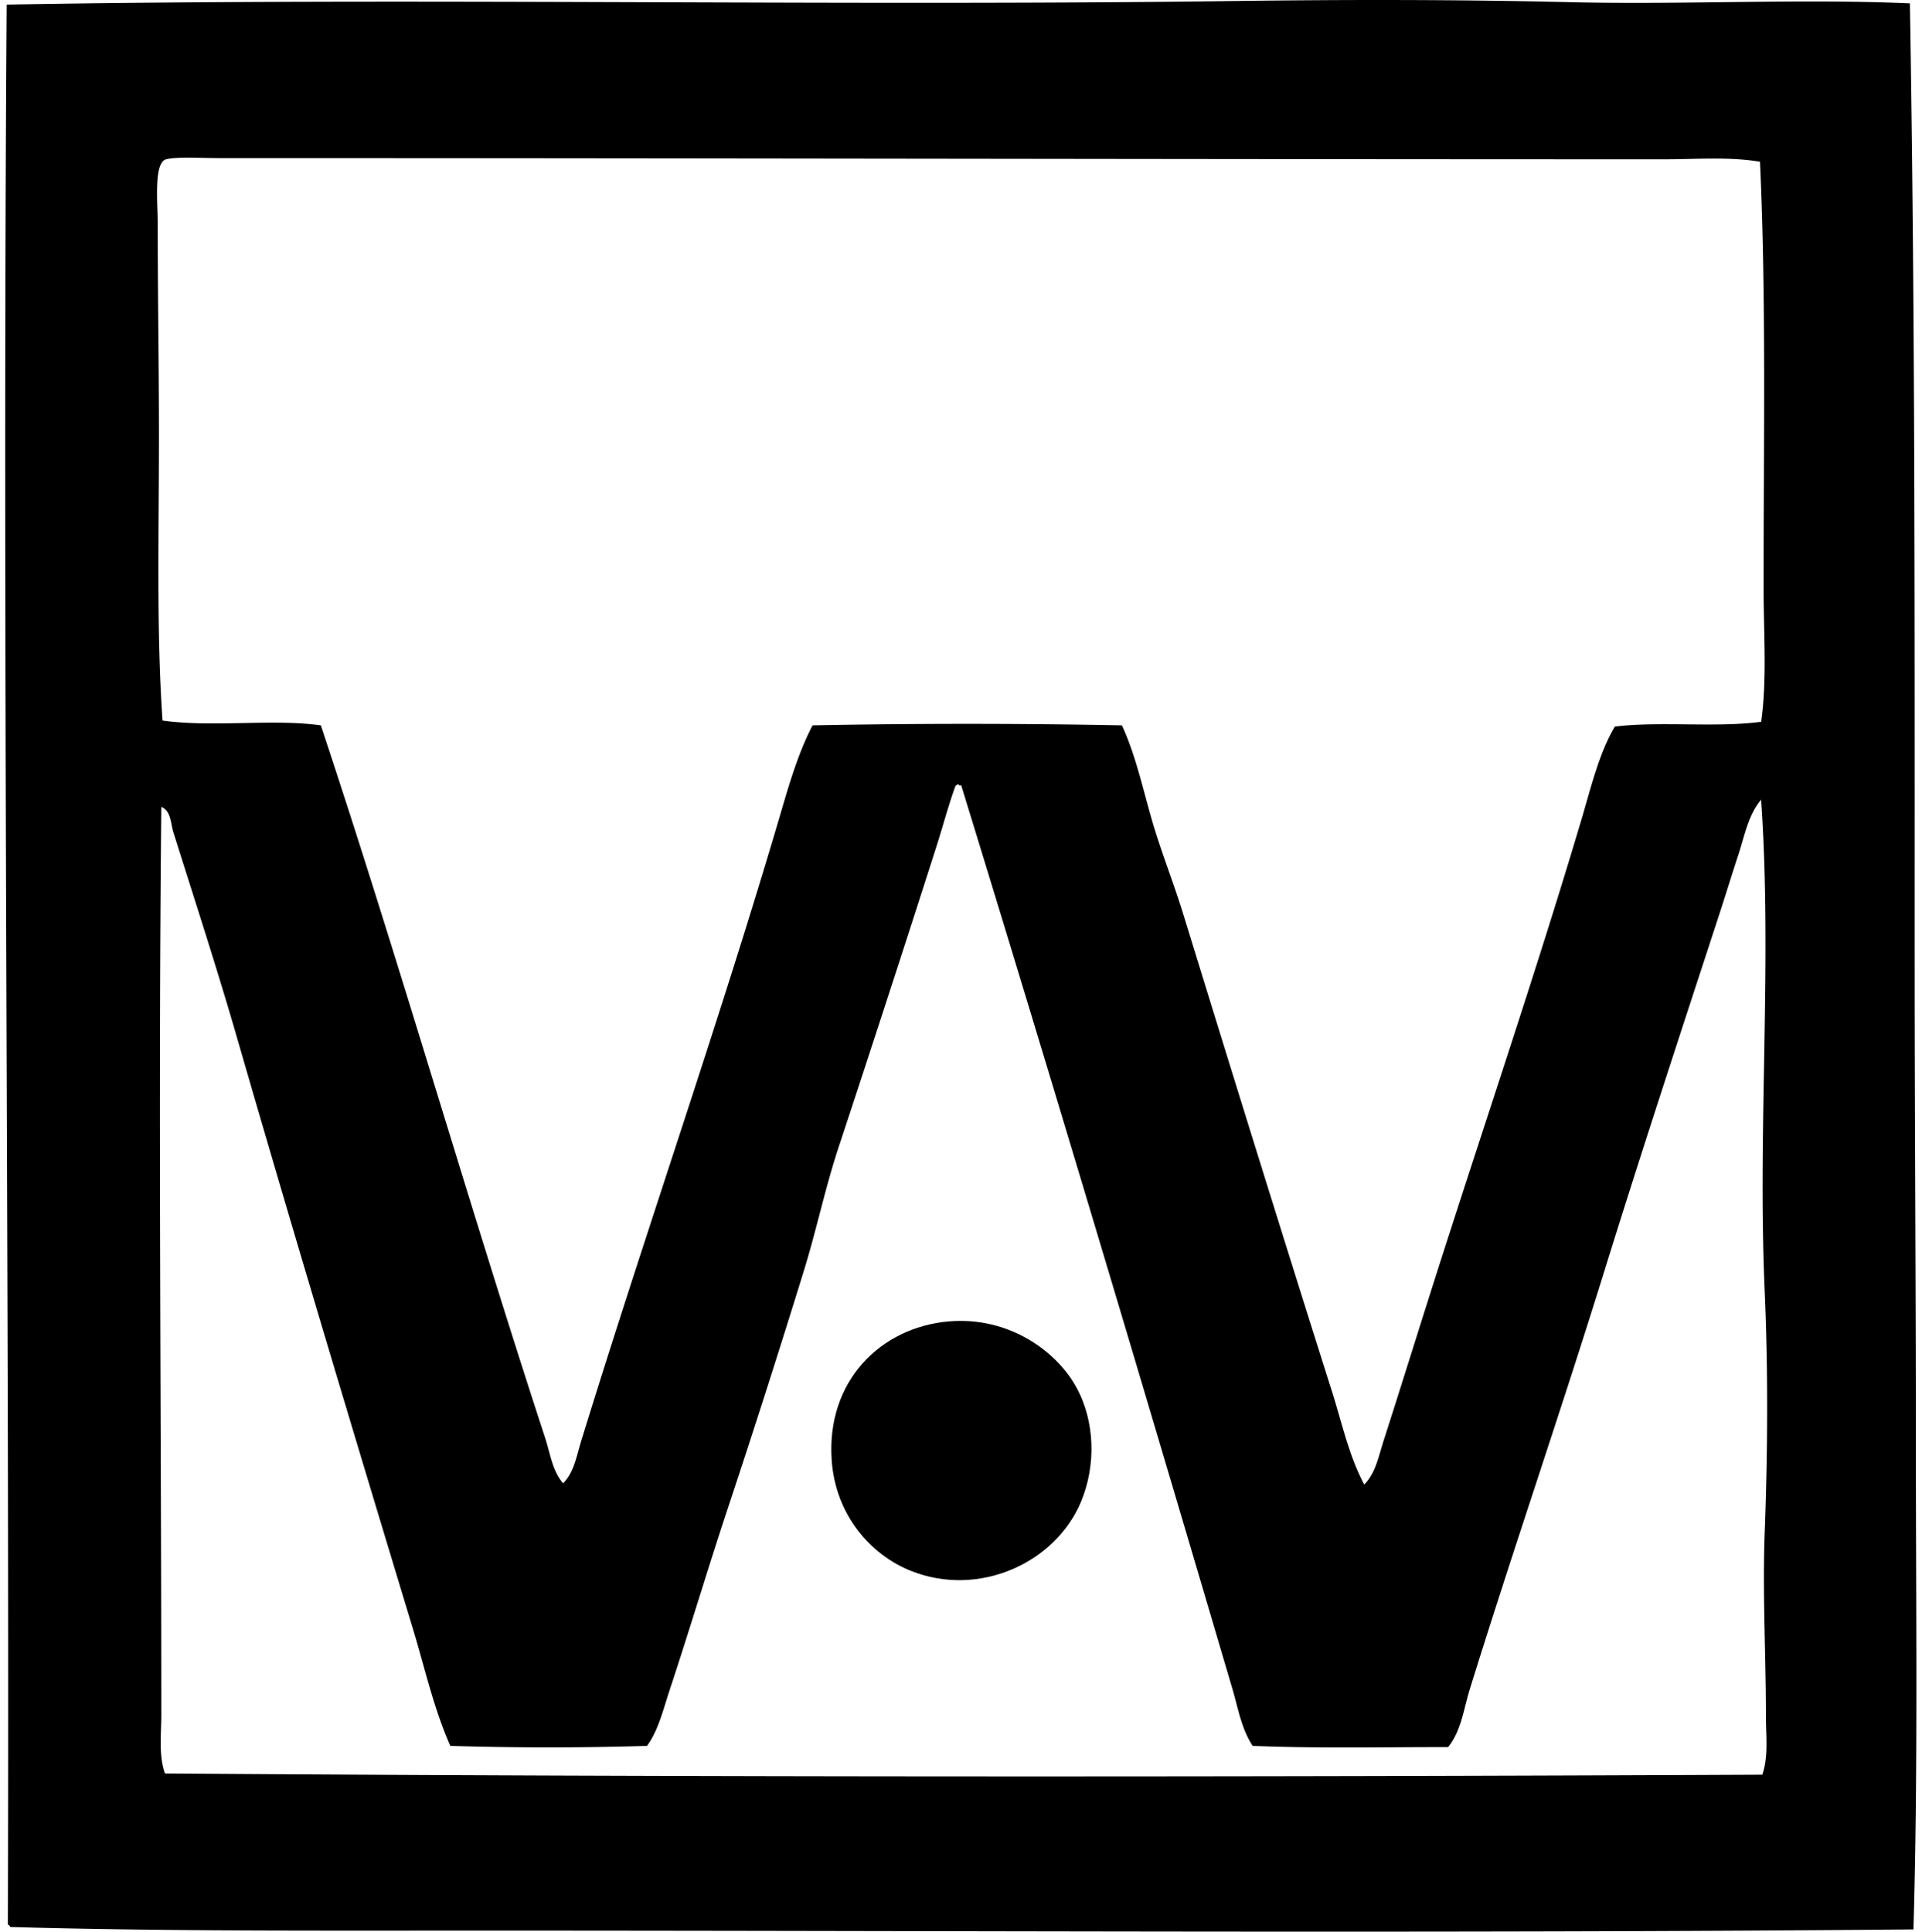
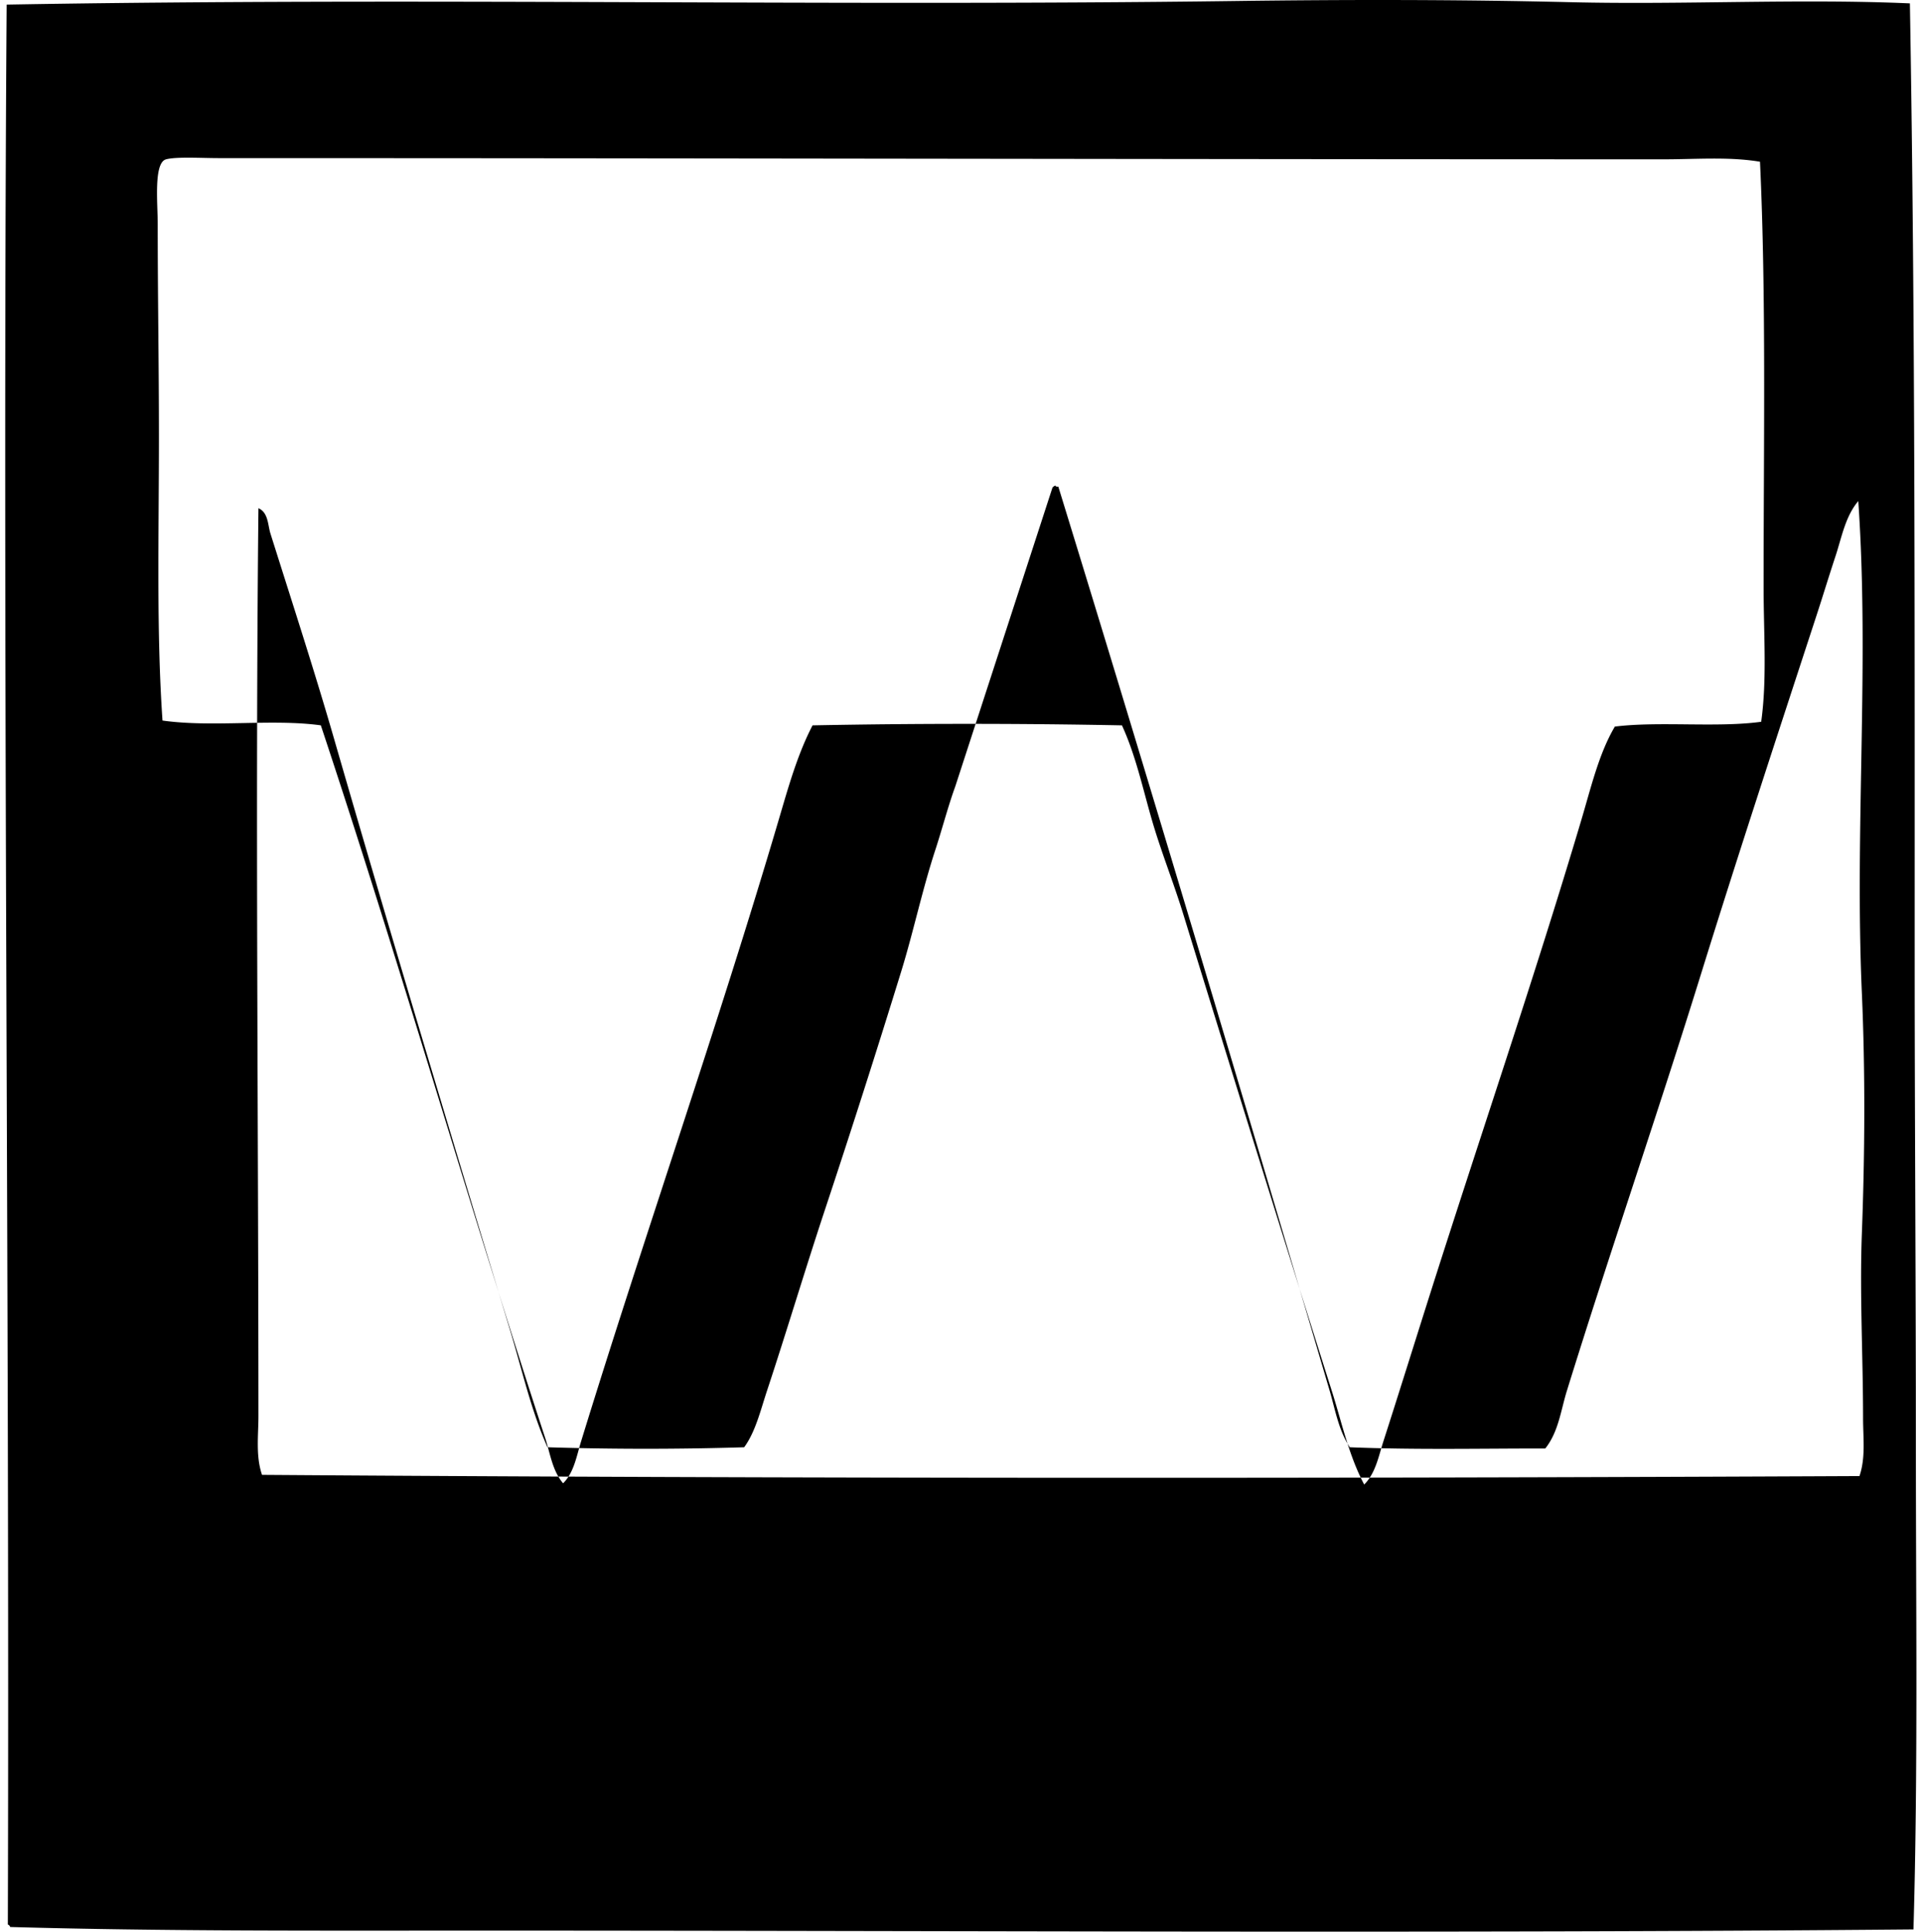
<svg xmlns="http://www.w3.org/2000/svg" width="199" height="200" fill="none" viewBox="0 0 199 200">
-   <path fill="#000" fill-rule="evenodd" d="M197.747.35c.57 33.25.489 67.024.496 99.835.003 16.342.126 32.991.124 49.667 0 16.688.227 33.469-.25 49.916-48.684.436-98.921.121-148.756.123-16.32.002-32.468.076-48.3-.373-.056-.111-.11-.222-.249-.249C1.012 132.433.227 66.971.69.476 43.059-.269 85.7.666 127.963.103c11.249-.15 22.917-.158 34.644.124 11.76.281 23.636-.385 35.141.123Zm-25.456 16.143c-50.921 0-99.734-.124-149.625-.124-1.822 0-4.354-.163-5.464.124-1.316.34-.872 4.558-.872 6.705 0 7.653.126 14.531.126 21.977 0 10.187-.269 20.25.37 29.43 5.18.733 11.375-.198 16.392.496 8.066 24.24 15.306 49.593 23.221 73.758.523 1.6.738 3.394 1.863 4.719 1.136-1.118 1.407-2.868 1.864-4.346 6.621-21.515 14.17-43.013 20.488-64.445.965-3.27 1.906-6.663 3.475-9.684a825.21 825.21 0 0 1 32.036 0c1.434 3.125 2.15 6.52 3.105 9.81.95 3.275 2.223 6.422 3.228 9.687 5.047 16.402 10.252 33.186 15.397 49.42 1.039 3.272 1.747 6.663 3.352 9.686 1.182-1.184 1.493-2.941 1.986-4.471 1.604-4.988 3.137-9.912 4.719-14.902 5.215-16.441 10.881-32.988 15.772-49.42 1.02-3.428 1.832-6.912 3.475-9.684 4.645-.57 10.56.13 15.151-.496.617-4.422.249-9.176.249-14.033 0-14.602.276-30.13-.373-43.956-3.24-.538-6.582-.251-9.935-.251Zm-73.386 64.94c-.706 1.935-1.296 4.181-1.987 6.333a3423.231 3423.231 0 0 1-10.057 30.918c-1.412 4.265-2.322 8.638-3.6 12.789a1221.67 1221.67 0 0 1-7.95 24.835c-2.07 6.261-3.941 12.524-5.96 18.625-.666 2.014-1.19 4.24-2.36 5.834a333.93 333.93 0 0 1-20.362 0c-1.708-3.838-2.618-7.976-3.85-12.043-6.162-20.326-12.386-41.032-18.255-61.34-2.053-7.108-4.43-14.398-6.582-21.234-.269-.862-.22-2.184-1.241-2.609-.326 31.269-.003 63.433 0 93.998 0 1.999-.294 4.139.372 6.083 54.573.388 110.097.381 165.395.126.652-1.905.373-3.975.373-5.96 0-6.49-.36-12.793-.126-19.124.313-8.294.36-16.759 0-24.958-.748-17.068.792-34.116-.37-50.908-1.35 1.594-1.725 3.796-2.36 5.711-.686 2.073-1.315 4.156-1.989 6.21-4.035 12.344-8.087 24.651-11.92 37.001-4.486 14.472-9.476 28.926-13.906 43.213-.622 2.006-.864 4.25-2.234 5.96-6.853-.003-13.445.148-20.239-.126-1.175-1.789-1.513-3.931-2.113-5.96-9.193-31.189-18.581-62.678-28.063-93.5h-.249c.045-.249-.353.028-.368.126Z" clip-rule="evenodd" />
-   <path fill="#000" fill-rule="evenodd" d="M98.285 136.814c6.192-.509 11.116 3.085 13.162 6.831 1.944 3.559 2.031 8.082.496 11.797-2.639 6.384-10.588 10.015-17.634 7.201-4.163-1.661-7.788-5.77-8.195-11.424-.588-8.258 5.11-13.823 12.171-14.405Z" clip-rule="evenodd" />
+   <path fill="#000" fill-rule="evenodd" d="M197.747.35c.57 33.25.489 67.024.496 99.835.003 16.342.126 32.991.124 49.667 0 16.688.227 33.469-.25 49.916-48.684.436-98.921.121-148.756.123-16.32.002-32.468.076-48.3-.373-.056-.111-.11-.222-.249-.249C1.012 132.433.227 66.971.69.476 43.059-.269 85.7.666 127.963.103c11.249-.15 22.917-.158 34.644.124 11.76.281 23.636-.385 35.141.123Zm-25.456 16.143c-50.921 0-99.734-.124-149.625-.124-1.822 0-4.354-.163-5.464.124-1.316.34-.872 4.558-.872 6.705 0 7.653.126 14.531.126 21.977 0 10.187-.269 20.25.37 29.43 5.18.733 11.375-.198 16.392.496 8.066 24.24 15.306 49.593 23.221 73.758.523 1.6.738 3.394 1.863 4.719 1.136-1.118 1.407-2.868 1.864-4.346 6.621-21.515 14.17-43.013 20.488-64.445.965-3.27 1.906-6.663 3.475-9.684a825.21 825.21 0 0 1 32.036 0c1.434 3.125 2.15 6.52 3.105 9.81.95 3.275 2.223 6.422 3.228 9.687 5.047 16.402 10.252 33.186 15.397 49.42 1.039 3.272 1.747 6.663 3.352 9.686 1.182-1.184 1.493-2.941 1.986-4.471 1.604-4.988 3.137-9.912 4.719-14.902 5.215-16.441 10.881-32.988 15.772-49.42 1.02-3.428 1.832-6.912 3.475-9.684 4.645-.57 10.56.13 15.151-.496.617-4.422.249-9.176.249-14.033 0-14.602.276-30.13-.373-43.956-3.24-.538-6.582-.251-9.935-.251Zm-73.386 64.94c-.706 1.935-1.296 4.181-1.987 6.333c-1.412 4.265-2.322 8.638-3.6 12.789a1221.67 1221.67 0 0 1-7.95 24.835c-2.07 6.261-3.941 12.524-5.96 18.625-.666 2.014-1.19 4.24-2.36 5.834a333.93 333.93 0 0 1-20.362 0c-1.708-3.838-2.618-7.976-3.85-12.043-6.162-20.326-12.386-41.032-18.255-61.34-2.053-7.108-4.43-14.398-6.582-21.234-.269-.862-.22-2.184-1.241-2.609-.326 31.269-.003 63.433 0 93.998 0 1.999-.294 4.139.372 6.083 54.573.388 110.097.381 165.395.126.652-1.905.373-3.975.373-5.96 0-6.49-.36-12.793-.126-19.124.313-8.294.36-16.759 0-24.958-.748-17.068.792-34.116-.37-50.908-1.35 1.594-1.725 3.796-2.36 5.711-.686 2.073-1.315 4.156-1.989 6.21-4.035 12.344-8.087 24.651-11.92 37.001-4.486 14.472-9.476 28.926-13.906 43.213-.622 2.006-.864 4.25-2.234 5.96-6.853-.003-13.445.148-20.239-.126-1.175-1.789-1.513-3.931-2.113-5.96-9.193-31.189-18.581-62.678-28.063-93.5h-.249c.045-.249-.353.028-.368.126Z" clip-rule="evenodd" />
</svg>